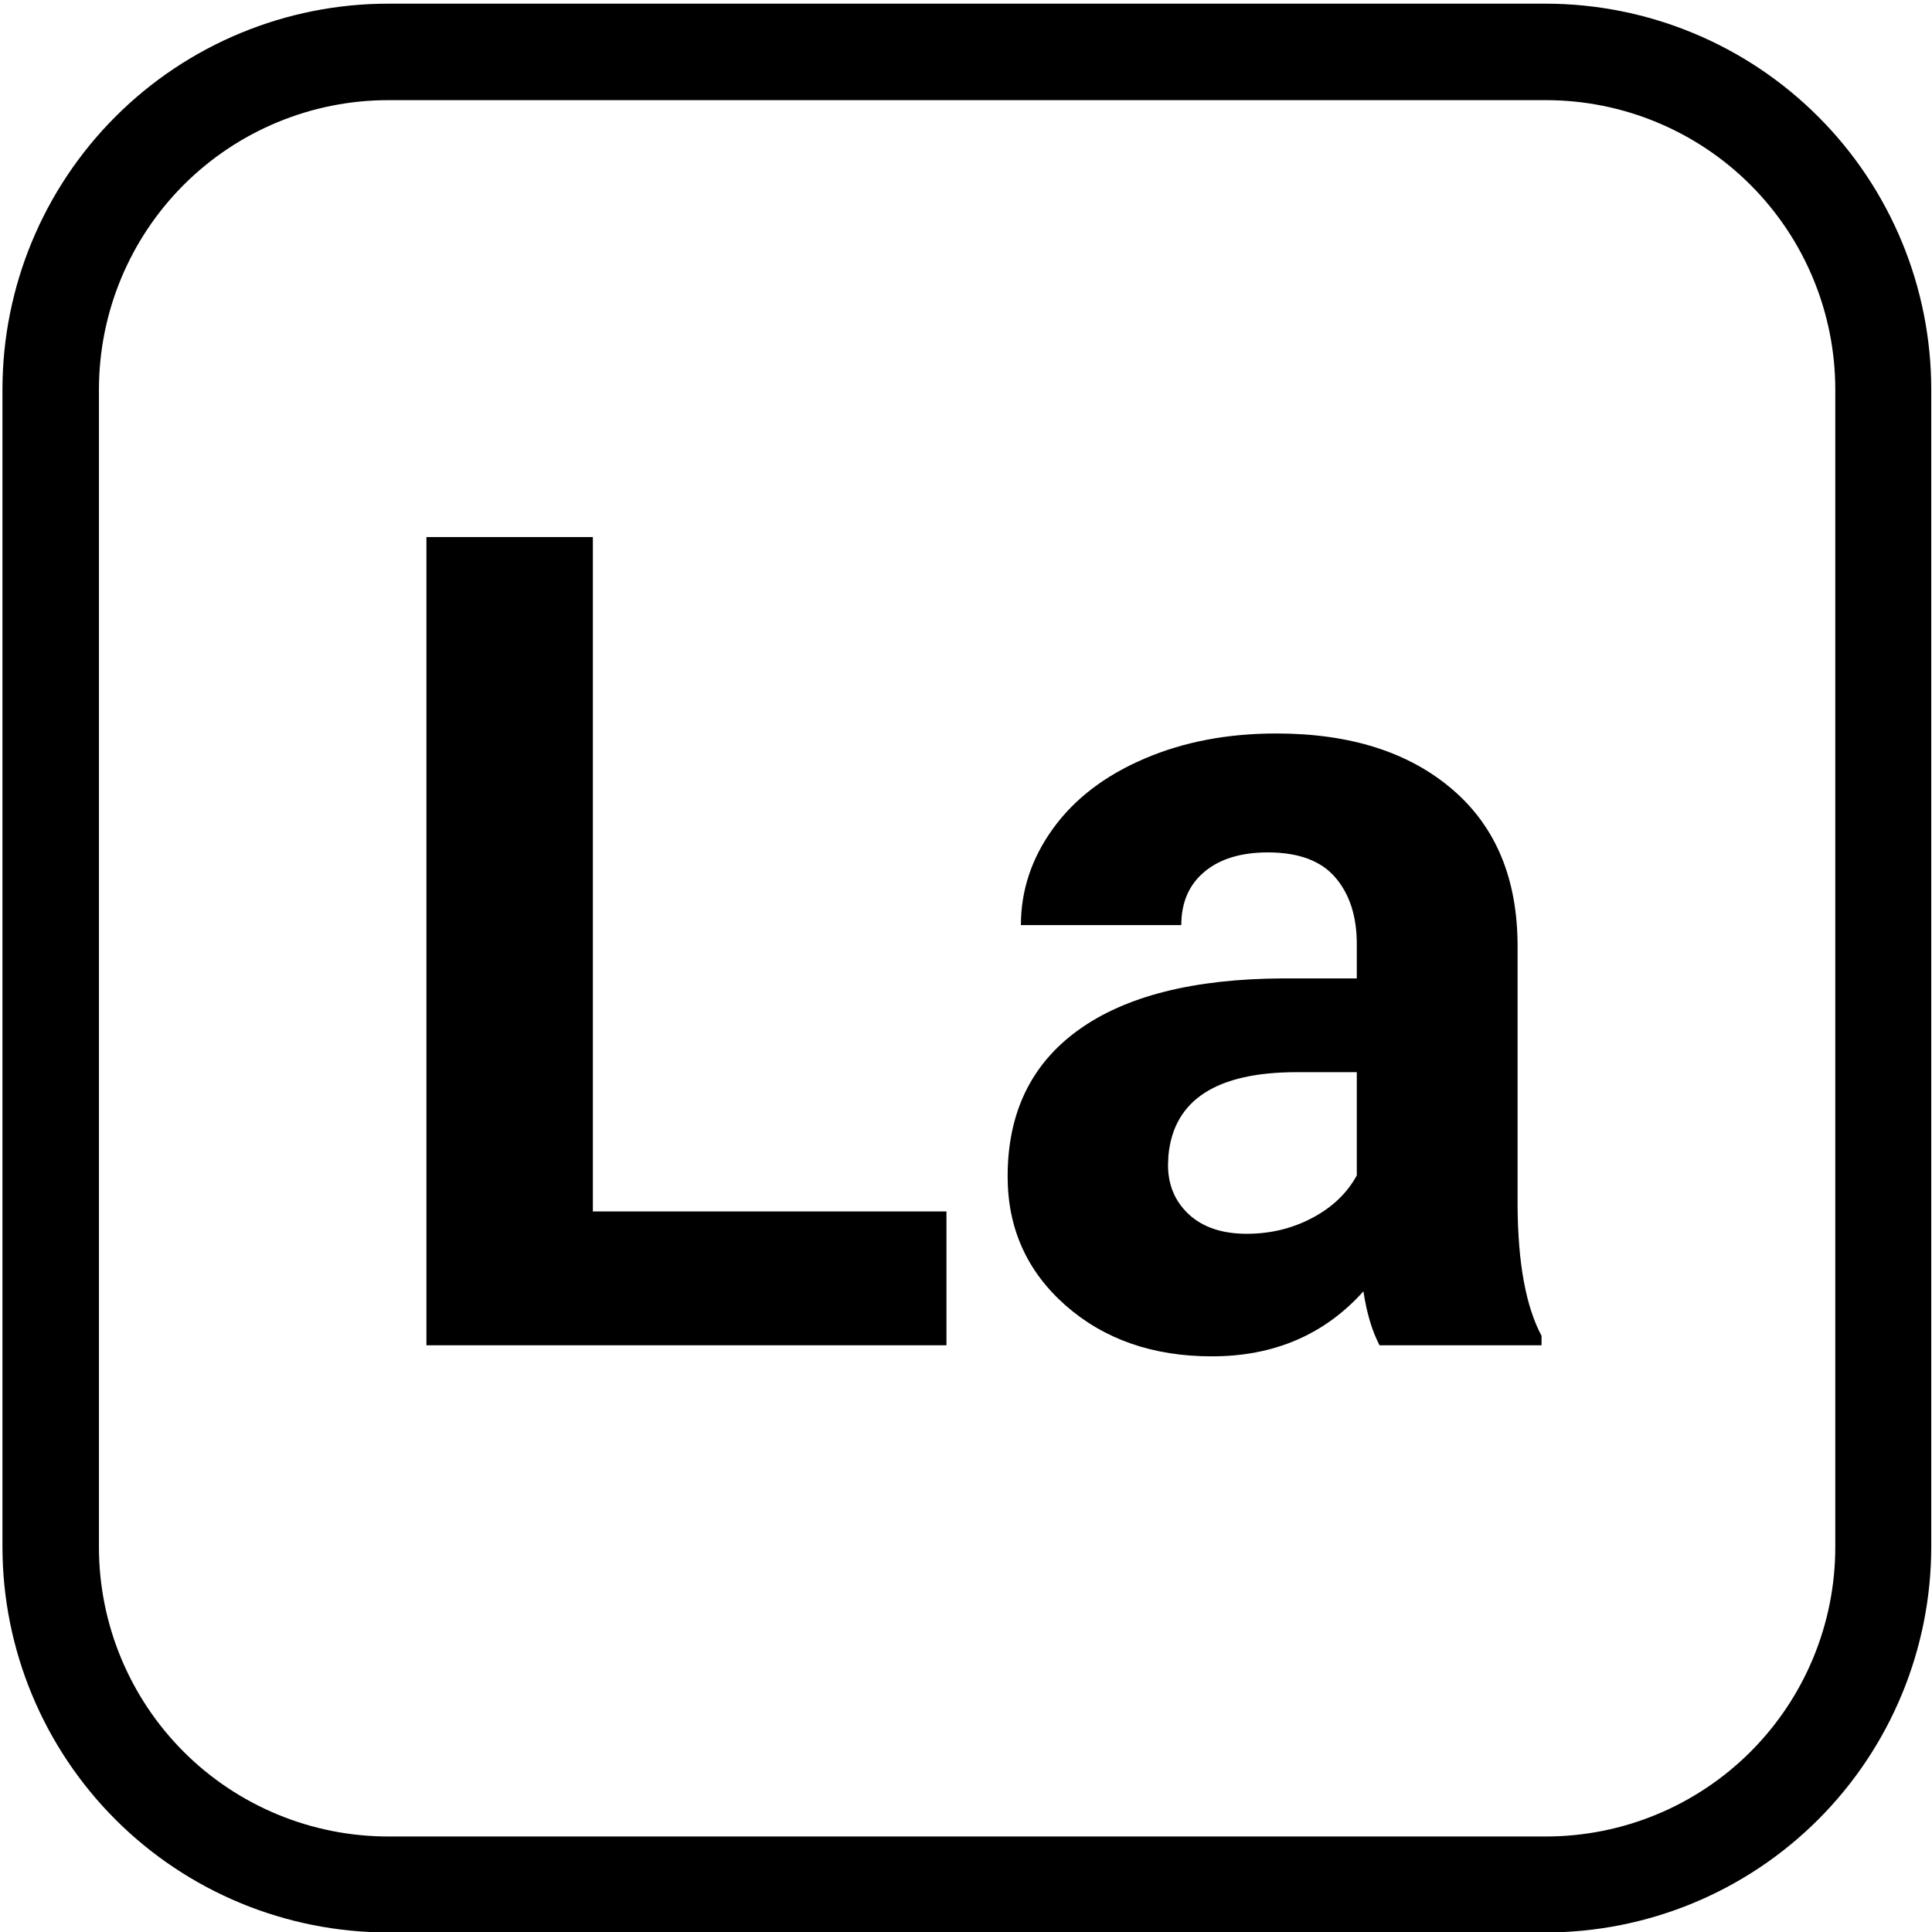
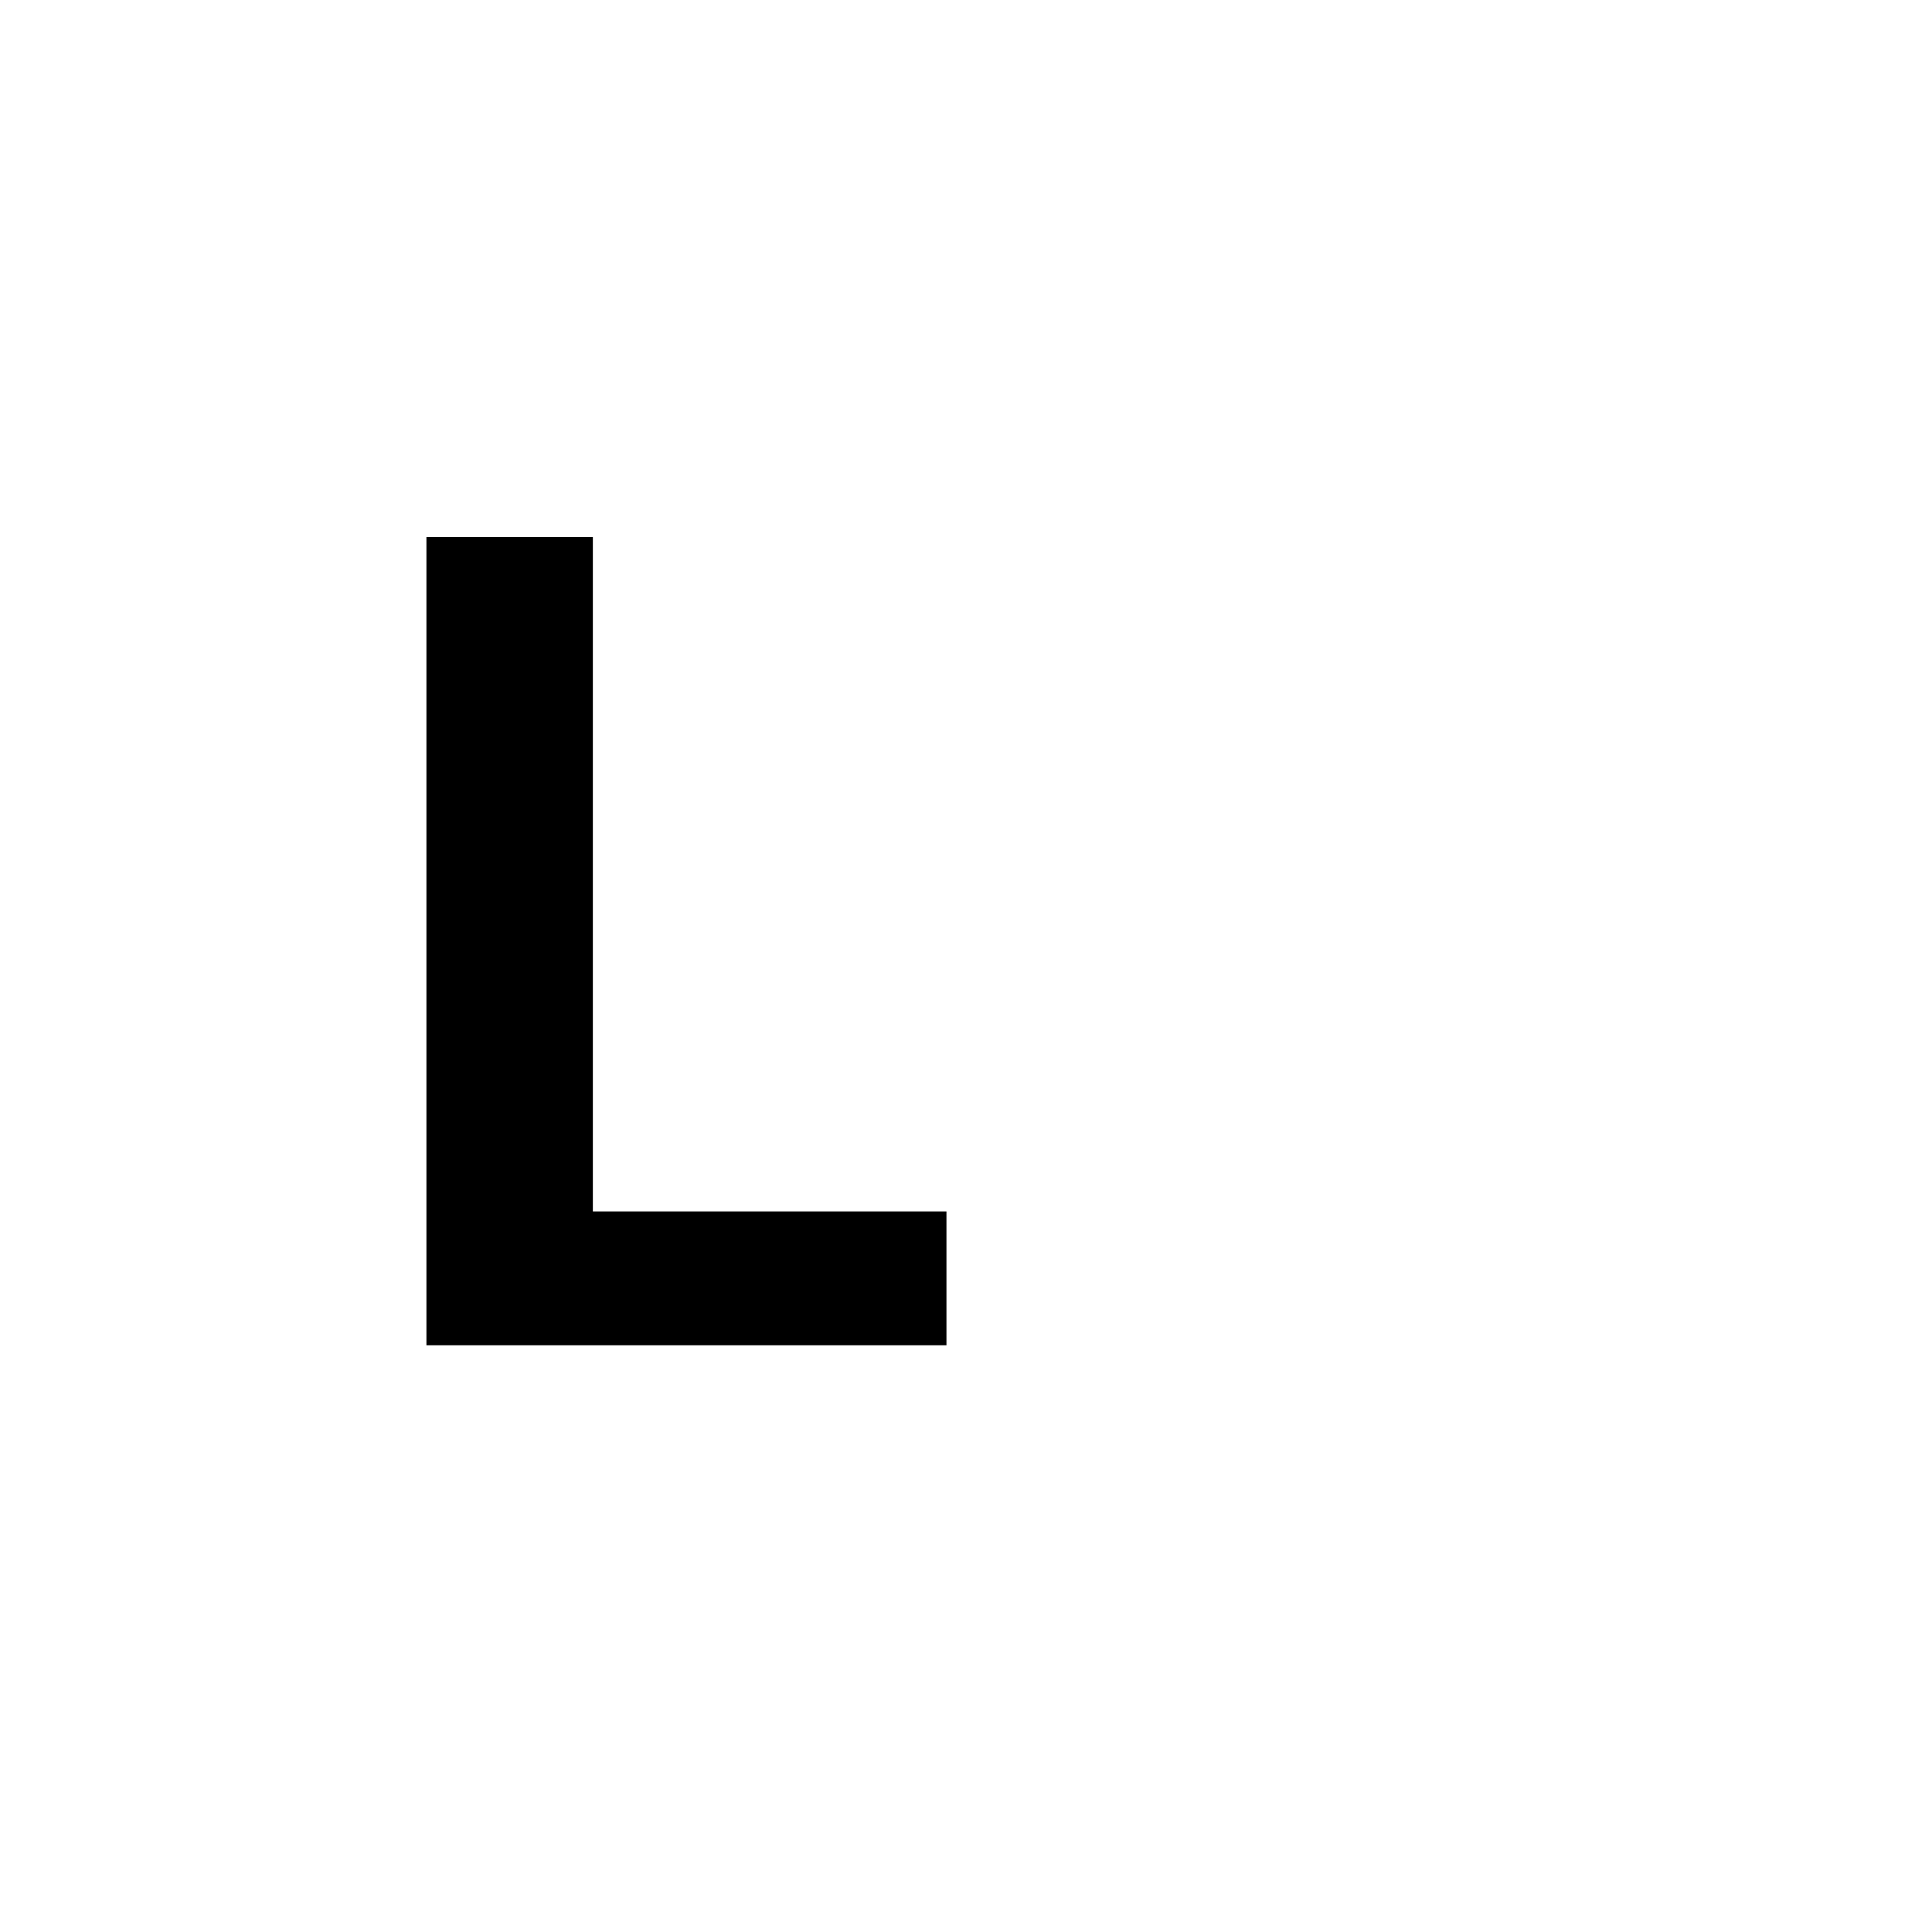
<svg xmlns="http://www.w3.org/2000/svg" width="50" zoomAndPan="magnify" viewBox="18 3 150 150" height="50" preserveAspectRatio="xMidYMid meet" version="1.0">
  <defs>
    <g />
    <clipPath id="acd540a459">
      <path d="M 18.191 3.285 L 167.945 3.285 L 167.945 153.047 L 18.191 153.047 Z M 18.191 3.285 " clip-rule="nonzero" />
    </clipPath>
    <clipPath id="3a443fb7f6">
-       <path d="M 48.141 3.285 L 137.988 3.285 C 145.934 3.285 153.551 6.441 159.168 12.059 C 164.785 17.676 167.941 25.293 167.941 33.238 L 167.941 123.086 C 167.941 131.031 164.785 138.648 159.168 144.266 C 153.551 149.883 145.934 153.035 137.988 153.035 L 48.141 153.035 C 40.199 153.035 32.578 149.883 26.961 144.266 C 21.348 138.648 18.191 131.031 18.191 123.086 L 18.191 33.238 C 18.191 25.293 21.348 17.676 26.961 12.059 C 32.578 6.441 40.199 3.285 48.141 3.285 Z M 48.141 3.285 " clip-rule="nonzero" />
-     </clipPath>
+       </clipPath>
  </defs>
  <g clip-path="url(#acd540a459)">
    <g clip-path="url(#3a443fb7f6)">
-       <path stroke-linecap="butt" transform="matrix(0.749, 0, 0, 0.749, 18.191, 3.287)" fill="none" stroke-linejoin="miter" d="M 39.997 -0.002 L 159.985 -0.002 C 170.596 -0.002 180.768 4.213 188.27 11.714 C 195.771 19.216 199.986 29.388 199.986 39.999 L 199.986 159.987 C 199.986 170.597 195.771 180.77 188.27 188.271 C 180.768 195.773 170.596 199.983 159.985 199.983 L 39.997 199.983 C 29.392 199.983 19.214 195.773 11.712 188.271 C 4.216 180.77 0.001 170.597 0.001 159.987 L 0.001 39.999 C 0.001 29.388 4.216 19.216 11.712 11.714 C 19.214 4.213 29.392 -0.002 39.997 -0.002 Z M 39.997 -0.002 " stroke="#000000" stroke-width="20" stroke-opacity="1" stroke-miterlimit="4" />
-     </g>
+       </g>
  </g>
  <g fill="#000000" fill-opacity="1">
    <g transform="translate(45.499, 107.447)">
      <g>
        <path d="M 18.531 -10.391 L 45.984 -10.391 L 45.984 0 L 5.609 0 L 5.609 -62.75 L 18.531 -62.75 Z M 18.531 -10.391 " />
      </g>
    </g>
    <g transform="translate(93.294, 107.447)">
      <g>
-         <path d="M 31.812 0 C 31.227 -1.125 30.812 -2.52 30.562 -4.188 C 27.539 -0.82 23.617 0.859 18.797 0.859 C 14.223 0.859 10.438 -0.457 7.438 -3.094 C 4.438 -5.738 2.938 -9.078 2.938 -13.109 C 2.938 -18.047 4.766 -21.832 8.422 -24.469 C 12.086 -27.113 17.383 -28.453 24.312 -28.484 L 30.047 -28.484 L 30.047 -31.156 C 30.047 -33.312 29.488 -35.035 28.375 -36.328 C 27.27 -37.617 25.523 -38.266 23.141 -38.266 C 21.047 -38.266 19.398 -37.758 18.203 -36.75 C 17.016 -35.75 16.422 -34.375 16.422 -32.625 L 3.969 -32.625 C 3.969 -35.32 4.801 -37.82 6.469 -40.125 C 8.133 -42.426 10.488 -44.227 13.531 -45.531 C 16.57 -46.844 19.992 -47.5 23.797 -47.5 C 29.535 -47.5 34.094 -46.051 37.469 -43.156 C 40.844 -40.27 42.531 -36.211 42.531 -30.984 L 42.531 -10.781 C 42.562 -6.352 43.18 -3.004 44.391 -0.734 L 44.391 0 Z M 21.5 -8.656 C 23.344 -8.656 25.039 -9.066 26.594 -9.891 C 28.145 -10.711 29.297 -11.812 30.047 -13.188 L 30.047 -21.203 L 25.391 -21.203 C 19.148 -21.203 15.828 -19.047 15.422 -14.734 L 15.391 -14 C 15.391 -12.445 15.93 -11.164 17.016 -10.156 C 18.109 -9.156 19.602 -8.656 21.5 -8.656 Z M 21.5 -8.656 " />
-       </g>
+         </g>
    </g>
  </g>
</svg>